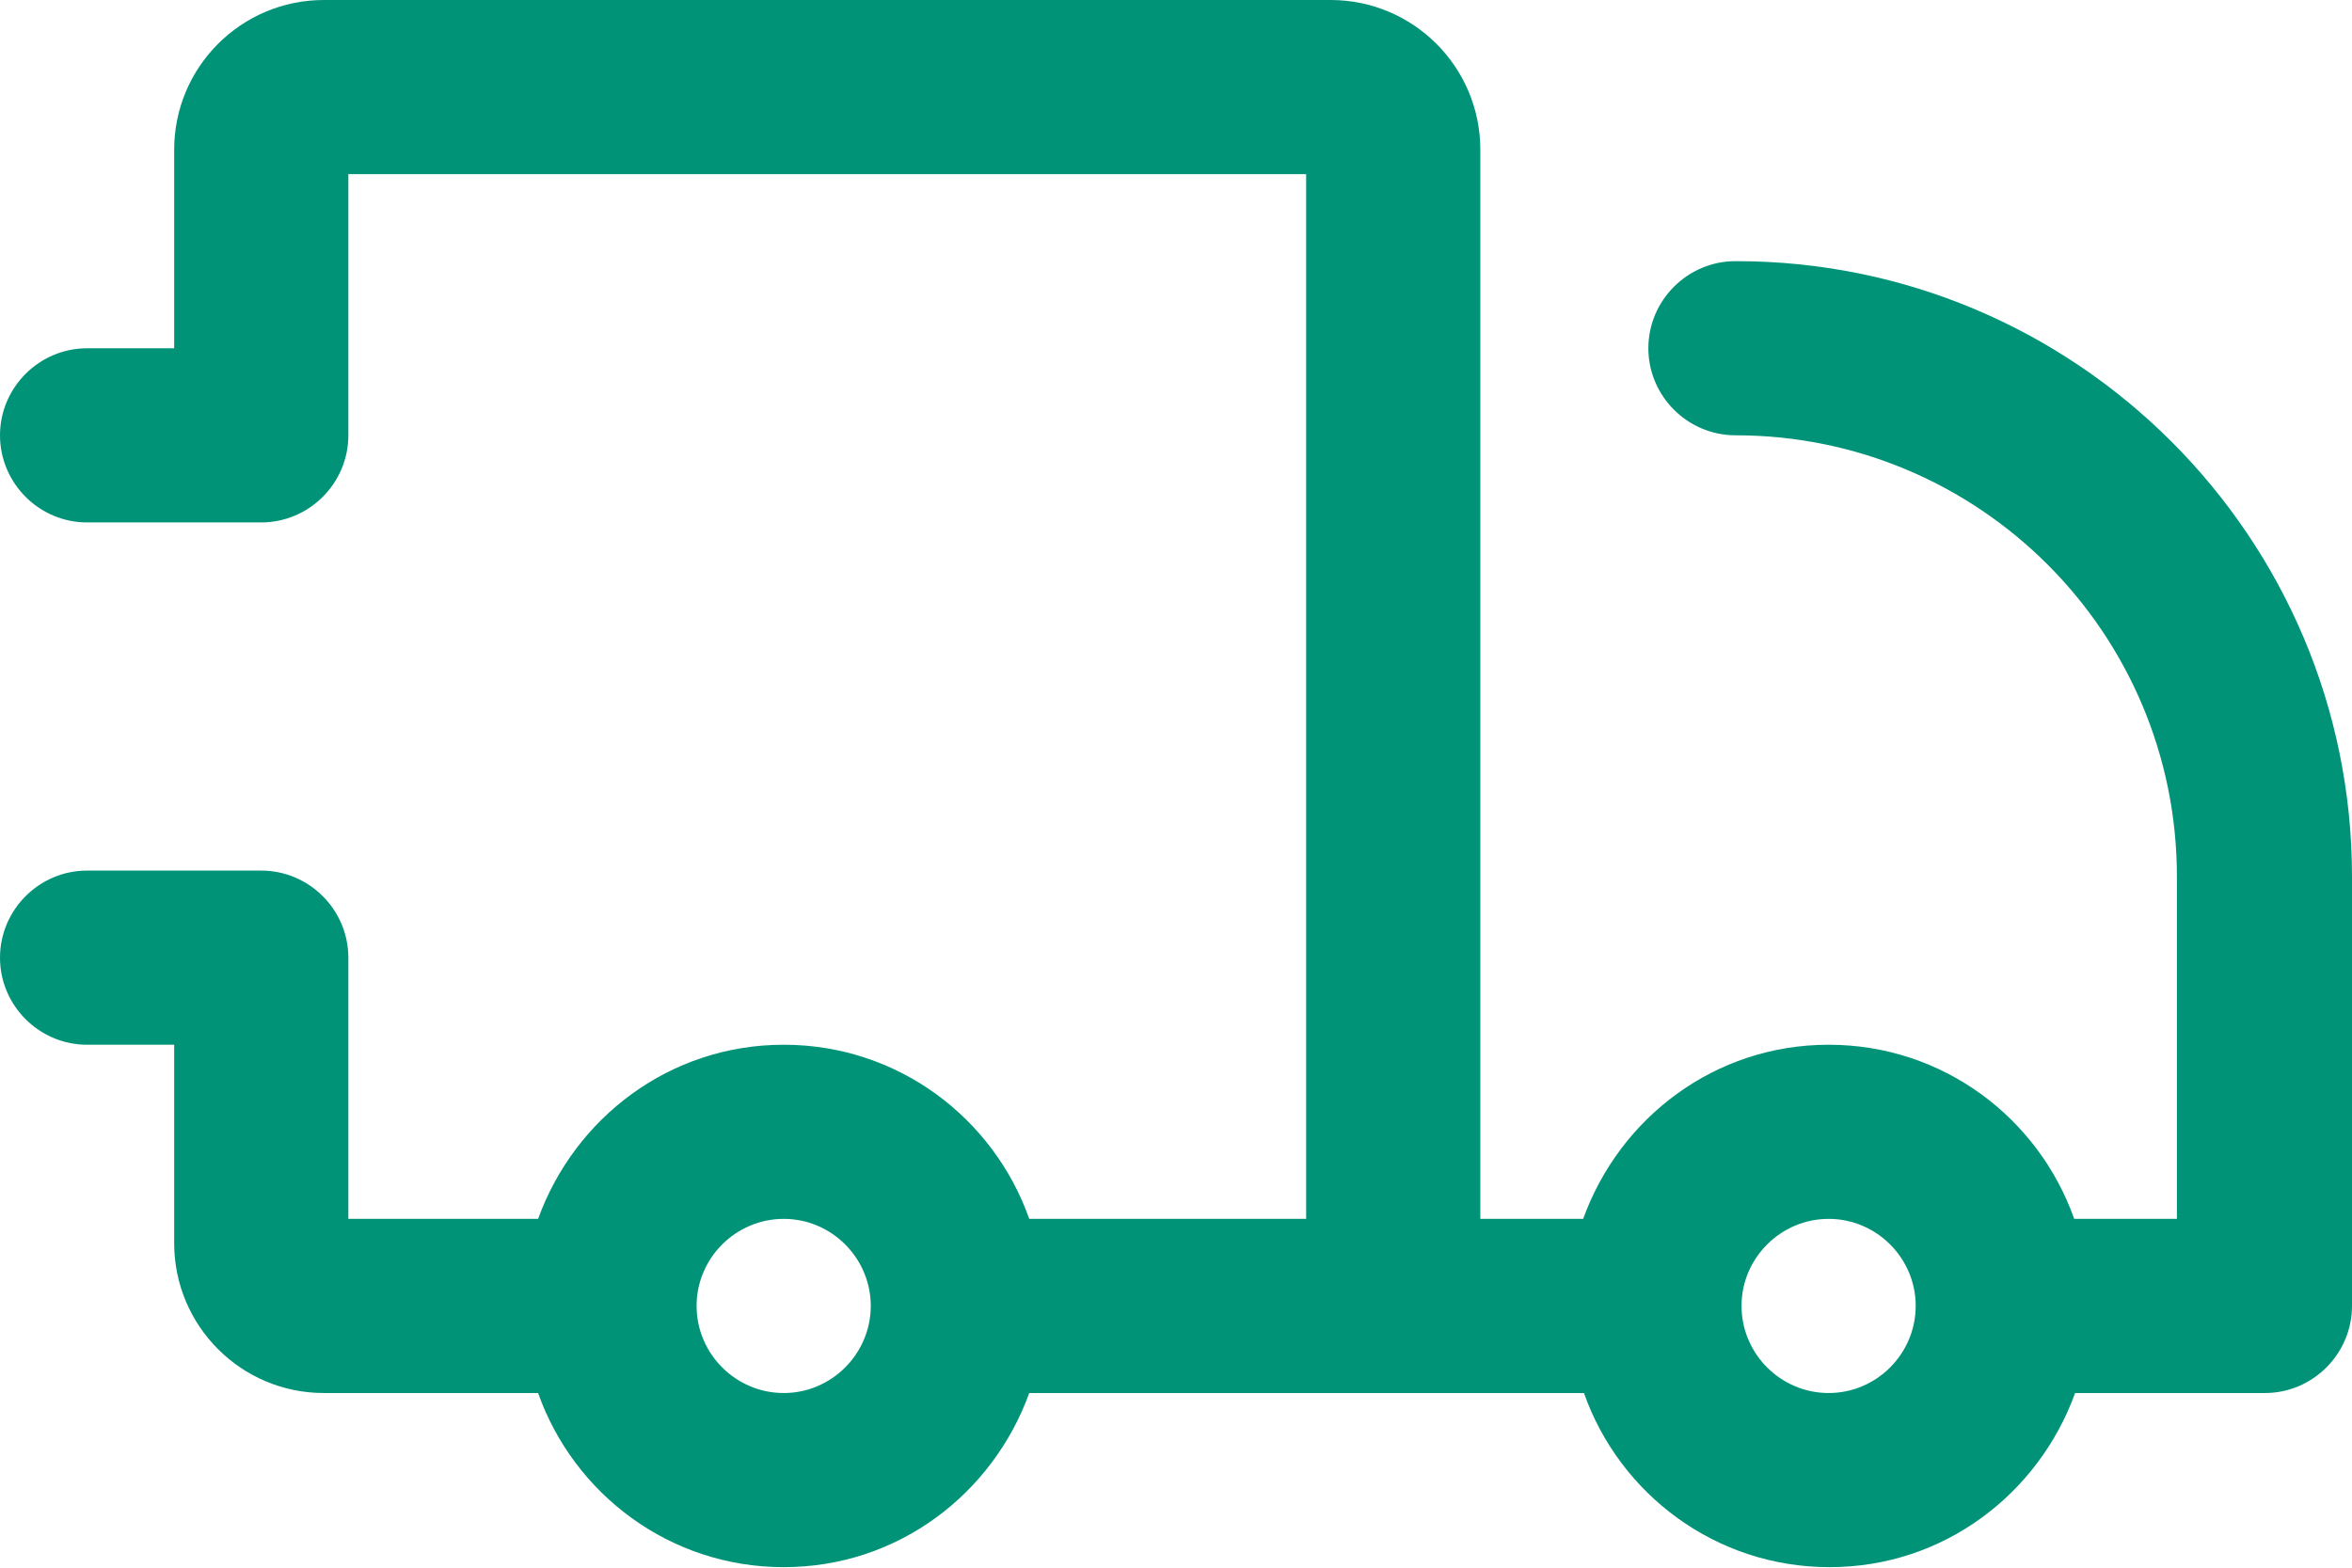
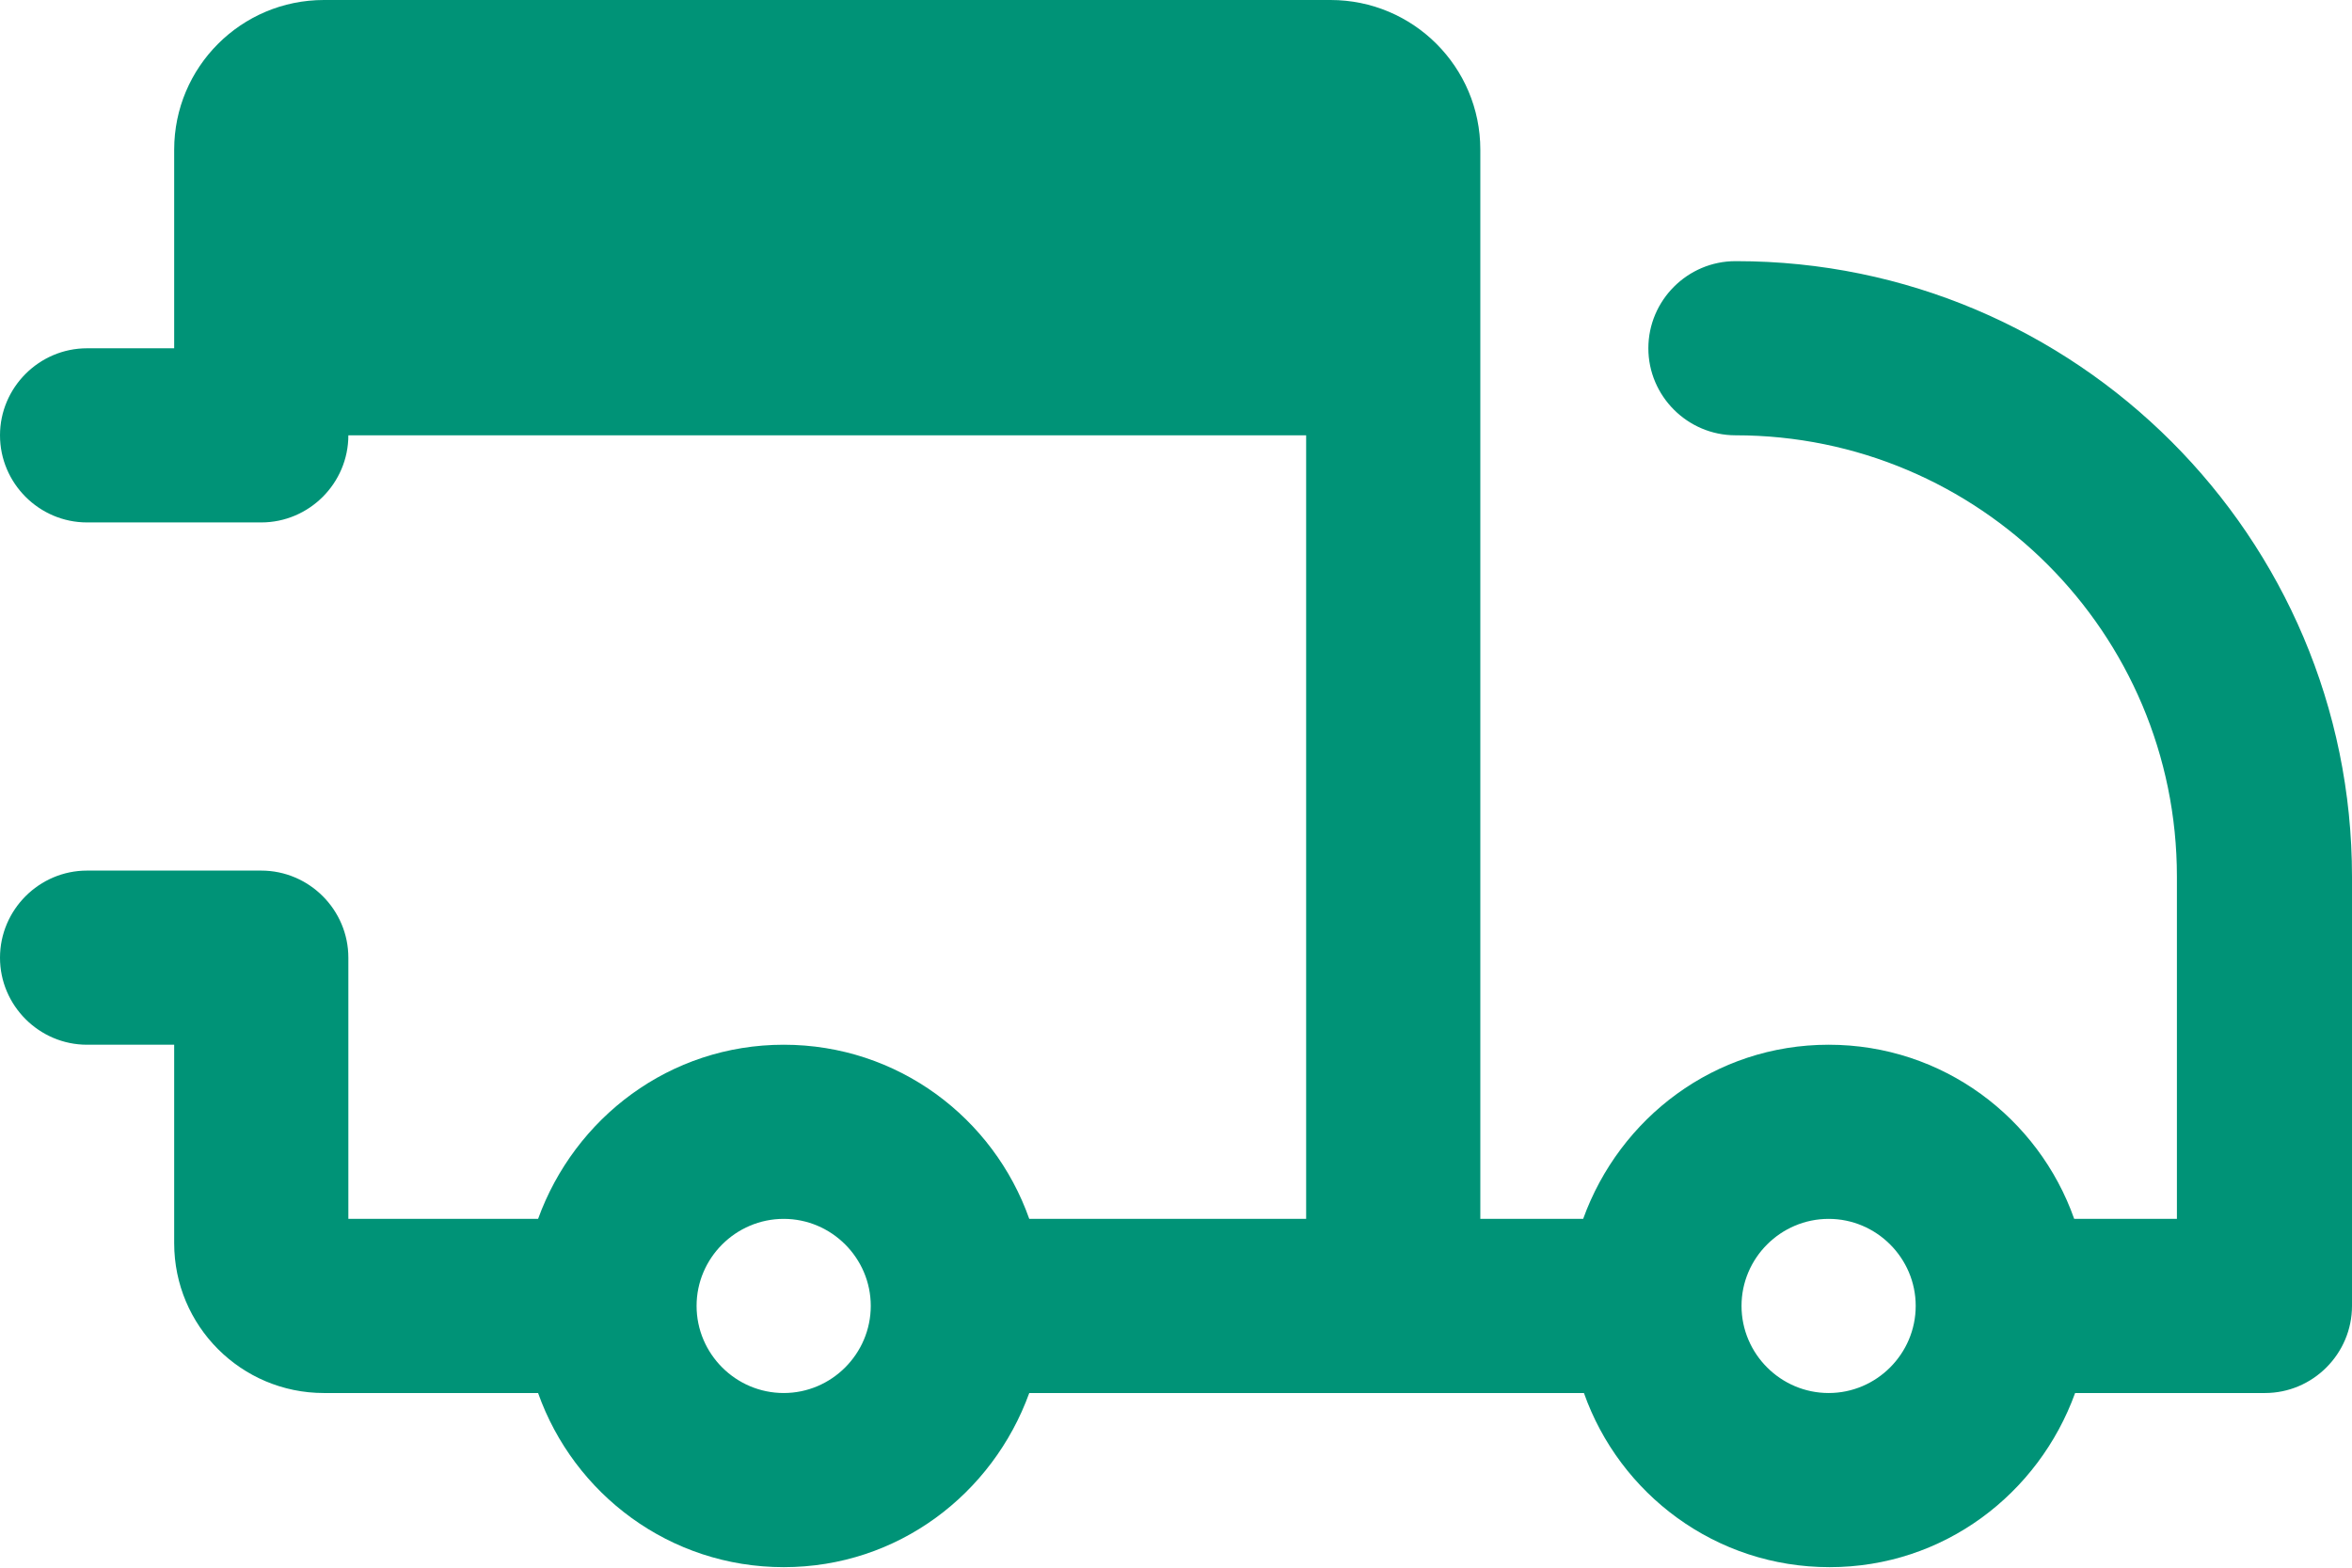
<svg xmlns="http://www.w3.org/2000/svg" width="18" height="12" viewBox="0 0 18 12" fill="none">
-   <path id="Vector" d="M13.282 1.999C12.915 1.999 12.615 2.299 12.615 2.666C12.615 3.032 12.915 3.332 13.282 3.332C15.148 3.332 16.66 4.845 16.66 6.711V9.33H15.874C15.601 8.557 14.868 7.997 13.995 7.997C13.122 7.997 12.395 8.557 12.116 9.33H11.329V1.146C11.329 0.513 10.816 0 10.183 0H2.479C1.846 0 1.333 0.513 1.333 1.146V2.666H0.666C0.3 2.666 0 2.966 0 3.332C0 3.699 0.3 3.999 0.666 3.999H1.999C2.366 3.999 2.666 3.699 2.666 3.332V1.333H9.996V9.33H7.877C7.604 8.557 6.871 7.997 5.998 7.997C5.125 7.997 4.398 8.557 4.118 9.33H2.666V7.331C2.666 6.964 2.366 6.664 1.999 6.664H0.666C0.3 6.664 0 6.964 0 7.331C0 7.697 0.3 7.997 0.666 7.997H1.333V9.516C1.333 10.15 1.846 10.663 2.479 10.663H4.118C4.392 11.436 5.125 11.996 5.998 11.996C6.871 11.996 7.597 11.436 7.877 10.663H12.122C12.395 11.436 13.129 11.996 14.002 11.996C14.874 11.996 15.601 11.436 15.881 10.663H17.334C17.7 10.663 18 10.363 18 9.996V6.711C18 4.112 15.887 1.999 13.288 1.999H13.282ZM5.998 10.663C5.631 10.663 5.331 10.363 5.331 9.996C5.331 9.63 5.631 9.33 5.998 9.33C6.364 9.33 6.664 9.63 6.664 9.996C6.664 10.363 6.364 10.663 5.998 10.663ZM13.995 10.663C13.628 10.663 13.328 10.363 13.328 9.996C13.328 9.63 13.628 9.33 13.995 9.33C14.361 9.33 14.661 9.63 14.661 9.996C14.661 10.363 14.361 10.663 13.995 10.663Z" fill="#009377" />
+   <path id="Vector" d="M13.282 1.999C12.915 1.999 12.615 2.299 12.615 2.666C12.615 3.032 12.915 3.332 13.282 3.332C15.148 3.332 16.66 4.845 16.66 6.711V9.33H15.874C15.601 8.557 14.868 7.997 13.995 7.997C13.122 7.997 12.395 8.557 12.116 9.33H11.329V1.146C11.329 0.513 10.816 0 10.183 0H2.479C1.846 0 1.333 0.513 1.333 1.146V2.666H0.666C0.3 2.666 0 2.966 0 3.332C0 3.699 0.3 3.999 0.666 3.999H1.999C2.366 3.999 2.666 3.699 2.666 3.332H9.996V9.33H7.877C7.604 8.557 6.871 7.997 5.998 7.997C5.125 7.997 4.398 8.557 4.118 9.33H2.666V7.331C2.666 6.964 2.366 6.664 1.999 6.664H0.666C0.3 6.664 0 6.964 0 7.331C0 7.697 0.3 7.997 0.666 7.997H1.333V9.516C1.333 10.15 1.846 10.663 2.479 10.663H4.118C4.392 11.436 5.125 11.996 5.998 11.996C6.871 11.996 7.597 11.436 7.877 10.663H12.122C12.395 11.436 13.129 11.996 14.002 11.996C14.874 11.996 15.601 11.436 15.881 10.663H17.334C17.7 10.663 18 10.363 18 9.996V6.711C18 4.112 15.887 1.999 13.288 1.999H13.282ZM5.998 10.663C5.631 10.663 5.331 10.363 5.331 9.996C5.331 9.63 5.631 9.33 5.998 9.33C6.364 9.33 6.664 9.63 6.664 9.996C6.664 10.363 6.364 10.663 5.998 10.663ZM13.995 10.663C13.628 10.663 13.328 10.363 13.328 9.996C13.328 9.63 13.628 9.33 13.995 9.33C14.361 9.33 14.661 9.63 14.661 9.996C14.661 10.363 14.361 10.663 13.995 10.663Z" fill="#009377" />
</svg>